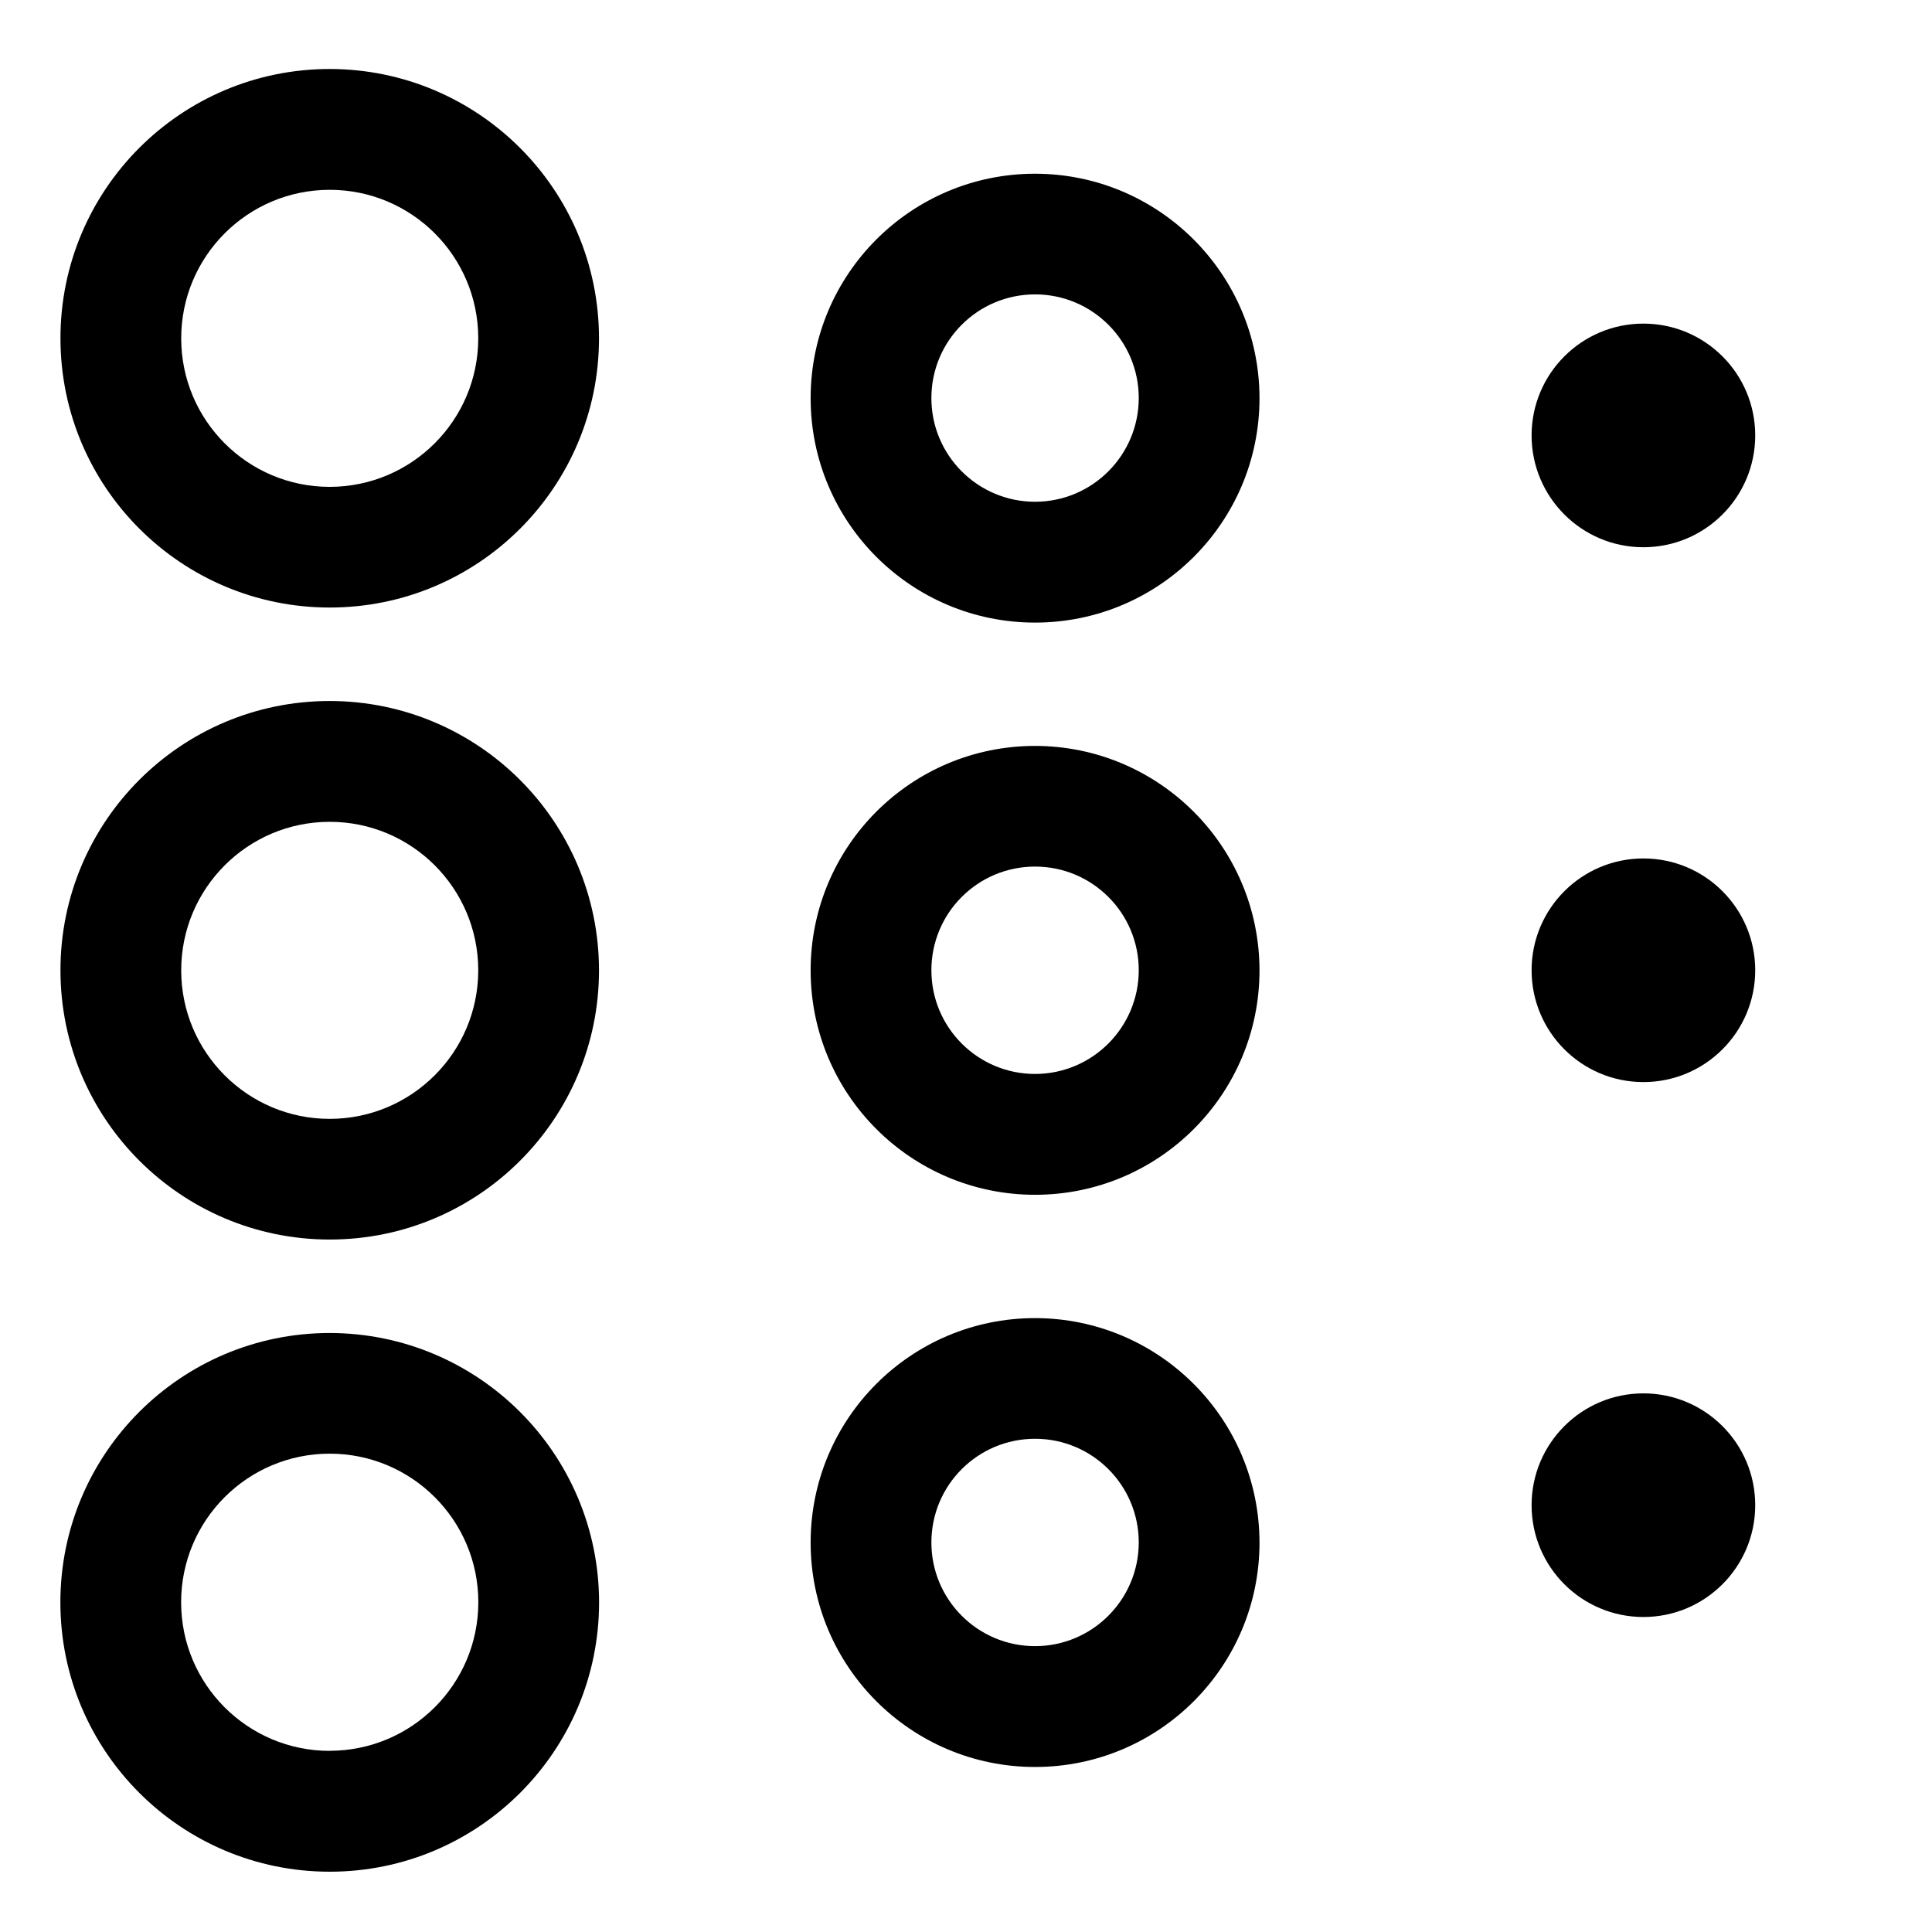
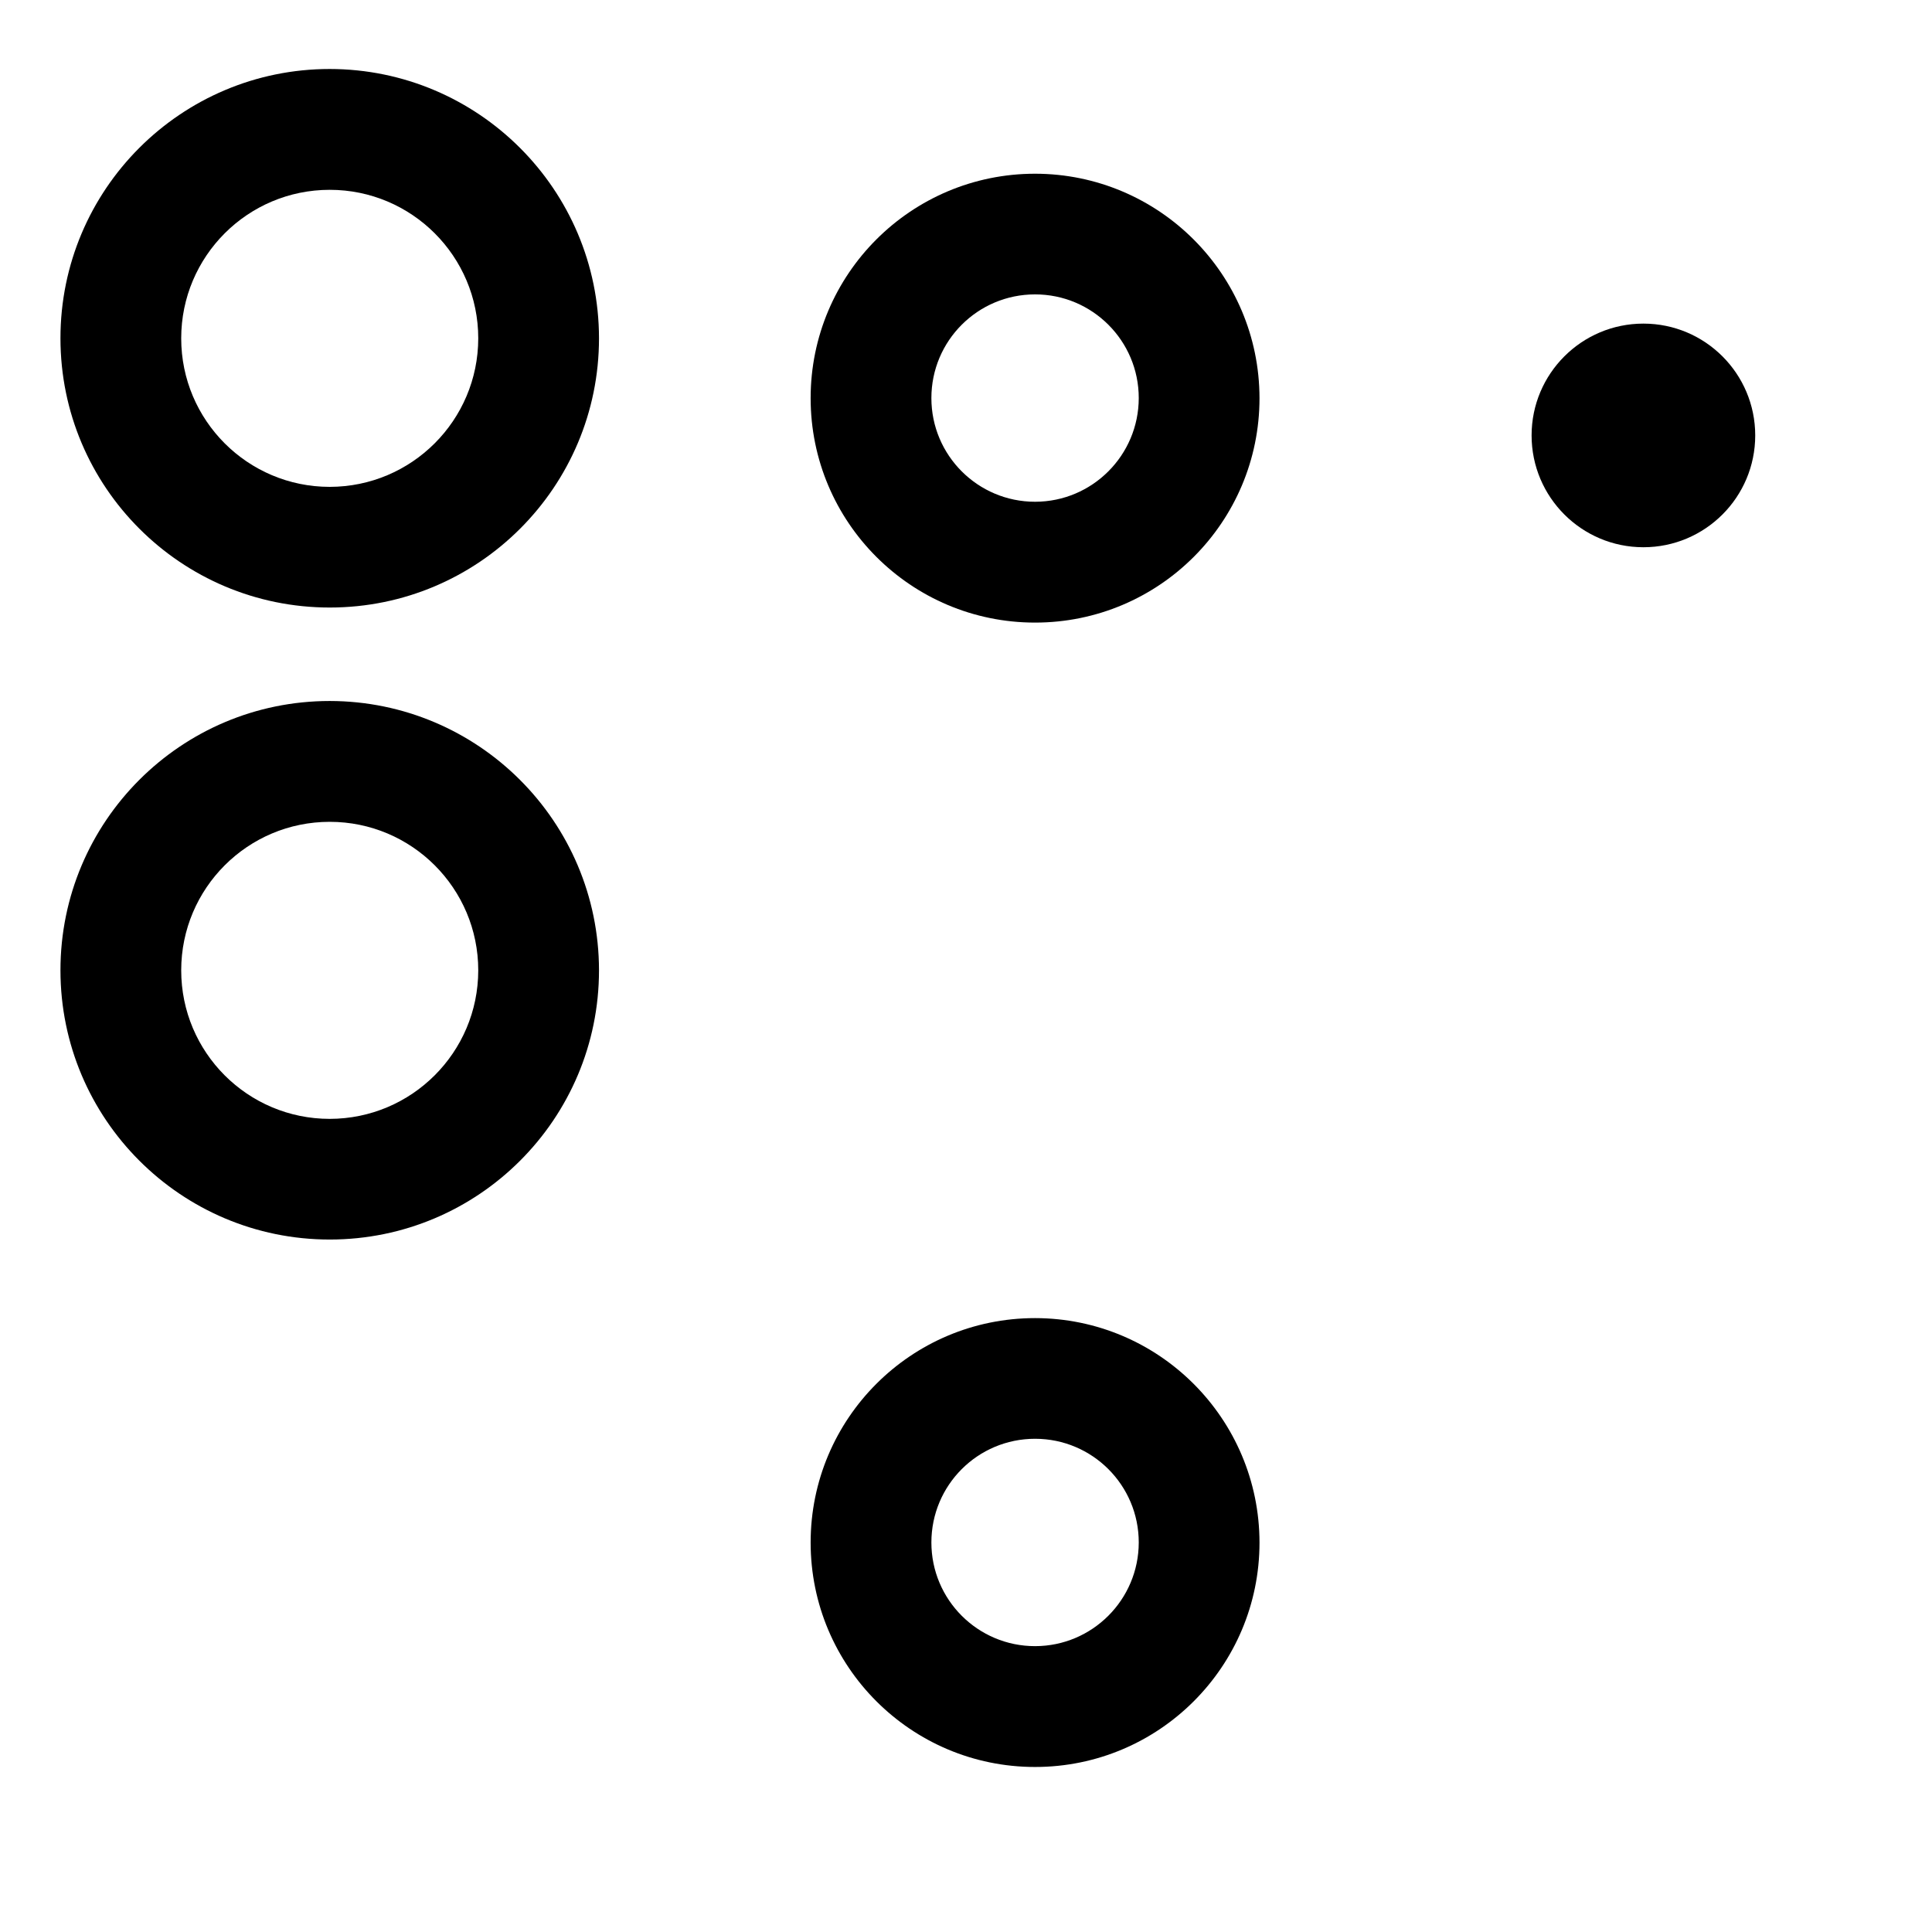
<svg xmlns="http://www.w3.org/2000/svg" version="1.1" width="24" height="24" viewBox="0 0 24 24">
  <title>blur</title>
  <path d="M4.096 0.857c0 0-0 0-0 0-1.848 0-3.345 1.498-3.345 3.345s1.498 3.345 3.345 3.345c1.848 0 3.345-1.498 3.345-3.345v0c-0.002-1.847-1.499-3.343-3.345-3.345h-0zM4.096 6.048c0 0-0 0-0 0-1.019 0-1.845-0.826-1.845-1.845s0.826-1.845 1.845-1.845c1.019 0 1.845 0.826 1.845 1.845v0c-0.001 1.019-0.827 1.844-1.845 1.845h-0z" />
  <path d="M12.858 2.158c0 0-0 0-0 0-1.54 0-2.788 1.248-2.788 2.788s1.248 2.788 2.788 2.788c1.54 0 2.788-1.248 2.788-2.788v0c-0.002-1.539-1.249-2.786-2.787-2.788h-0zM12.858 6.233c0 0-0 0-0 0-0.711 0-1.288-0.576-1.288-1.288s0.576-1.288 1.288-1.288c0.711 0 1.288 0.576 1.288 1.288 0 0 0 0 0 0v0c-0.001 0.711-0.577 1.287-1.287 1.288h-0z" />
  <path d="M21.804 5.409c0 0.767-0.622 1.389-1.389 1.389s-1.389-0.622-1.389-1.389c0-0.767 0.622-1.389 1.389-1.389s1.389 0.622 1.389 1.389z" />
  <path d="M4.096 8.708c0 0-0 0-0 0-1.848 0-3.345 1.498-3.345 3.345s1.498 3.345 3.345 3.345c1.848 0 3.345-1.498 3.345-3.345v0c-0.002-1.847-1.499-3.343-3.345-3.345h-0zM4.096 13.899c0 0-0 0-0 0-1.019 0-1.845-0.826-1.845-1.845s0.826-1.845 1.845-1.845c1.019 0 1.845 0.826 1.845 1.845v0c-0.001 1.019-0.827 1.844-1.845 1.845h-0z" />
-   <path d="M12.858 9.266c0 0-0 0-0 0-1.54 0-2.788 1.248-2.788 2.788s1.248 2.788 2.788 2.788c1.54 0 2.788-1.248 2.788-2.788v0c-0.002-1.539-1.249-2.786-2.787-2.788h-0zM12.858 13.341c0 0-0 0-0 0-0.711 0-1.288-0.576-1.288-1.288s0.576-1.288 1.288-1.288c0.711 0 1.288 0.576 1.288 1.288 0 0 0 0 0 0v0c-0.001 0.711-0.577 1.287-1.287 1.288h-0z" />
-   <path d="M21.804 12.053c0 0.767-0.622 1.389-1.389 1.389s-1.389-0.622-1.389-1.389c0-0.767 0.622-1.389 1.389-1.389s1.389 0.622 1.389 1.389z" />
-   <path d="M4.096 16.559c-0 0-0 0-0 0-1.848 0-3.346 1.498-3.346 3.346s1.498 3.346 3.346 3.346c1.848 0 3.346-1.498 3.346-3.346v0c-0.002-1.847-1.499-3.343-3.345-3.346h-0zM4.096 21.75c-0 0-0 0-0 0-1.019 0-1.846-0.826-1.846-1.846s0.826-1.846 1.846-1.846c1.019 0 1.846 0.826 1.846 1.846 0 0 0 0 0 0v0c-0.001 1.019-0.827 1.844-1.845 1.845h-0z" />
  <path d="M12.858 16.374c0 0-0 0-0 0-1.54 0-2.788 1.248-2.788 2.788s1.248 2.788 2.788 2.788c1.54 0 2.788-1.248 2.788-2.788v0c-0.002-1.539-1.249-2.786-2.787-2.788h-0zM12.858 20.449c0 0-0 0-0 0-0.711 0-1.288-0.576-1.288-1.288s0.576-1.288 1.288-1.288c0.711 0 1.288 0.576 1.288 1.288v0c-0.001 0.711-0.577 1.287-1.287 1.288h-0z" />
-   <path d="M21.804 18.698c0 0.767-0.622 1.389-1.389 1.389s-1.389-0.622-1.389-1.389c0-0.767 0.622-1.389 1.389-1.389s1.389 0.622 1.389 1.389z" />
</svg>